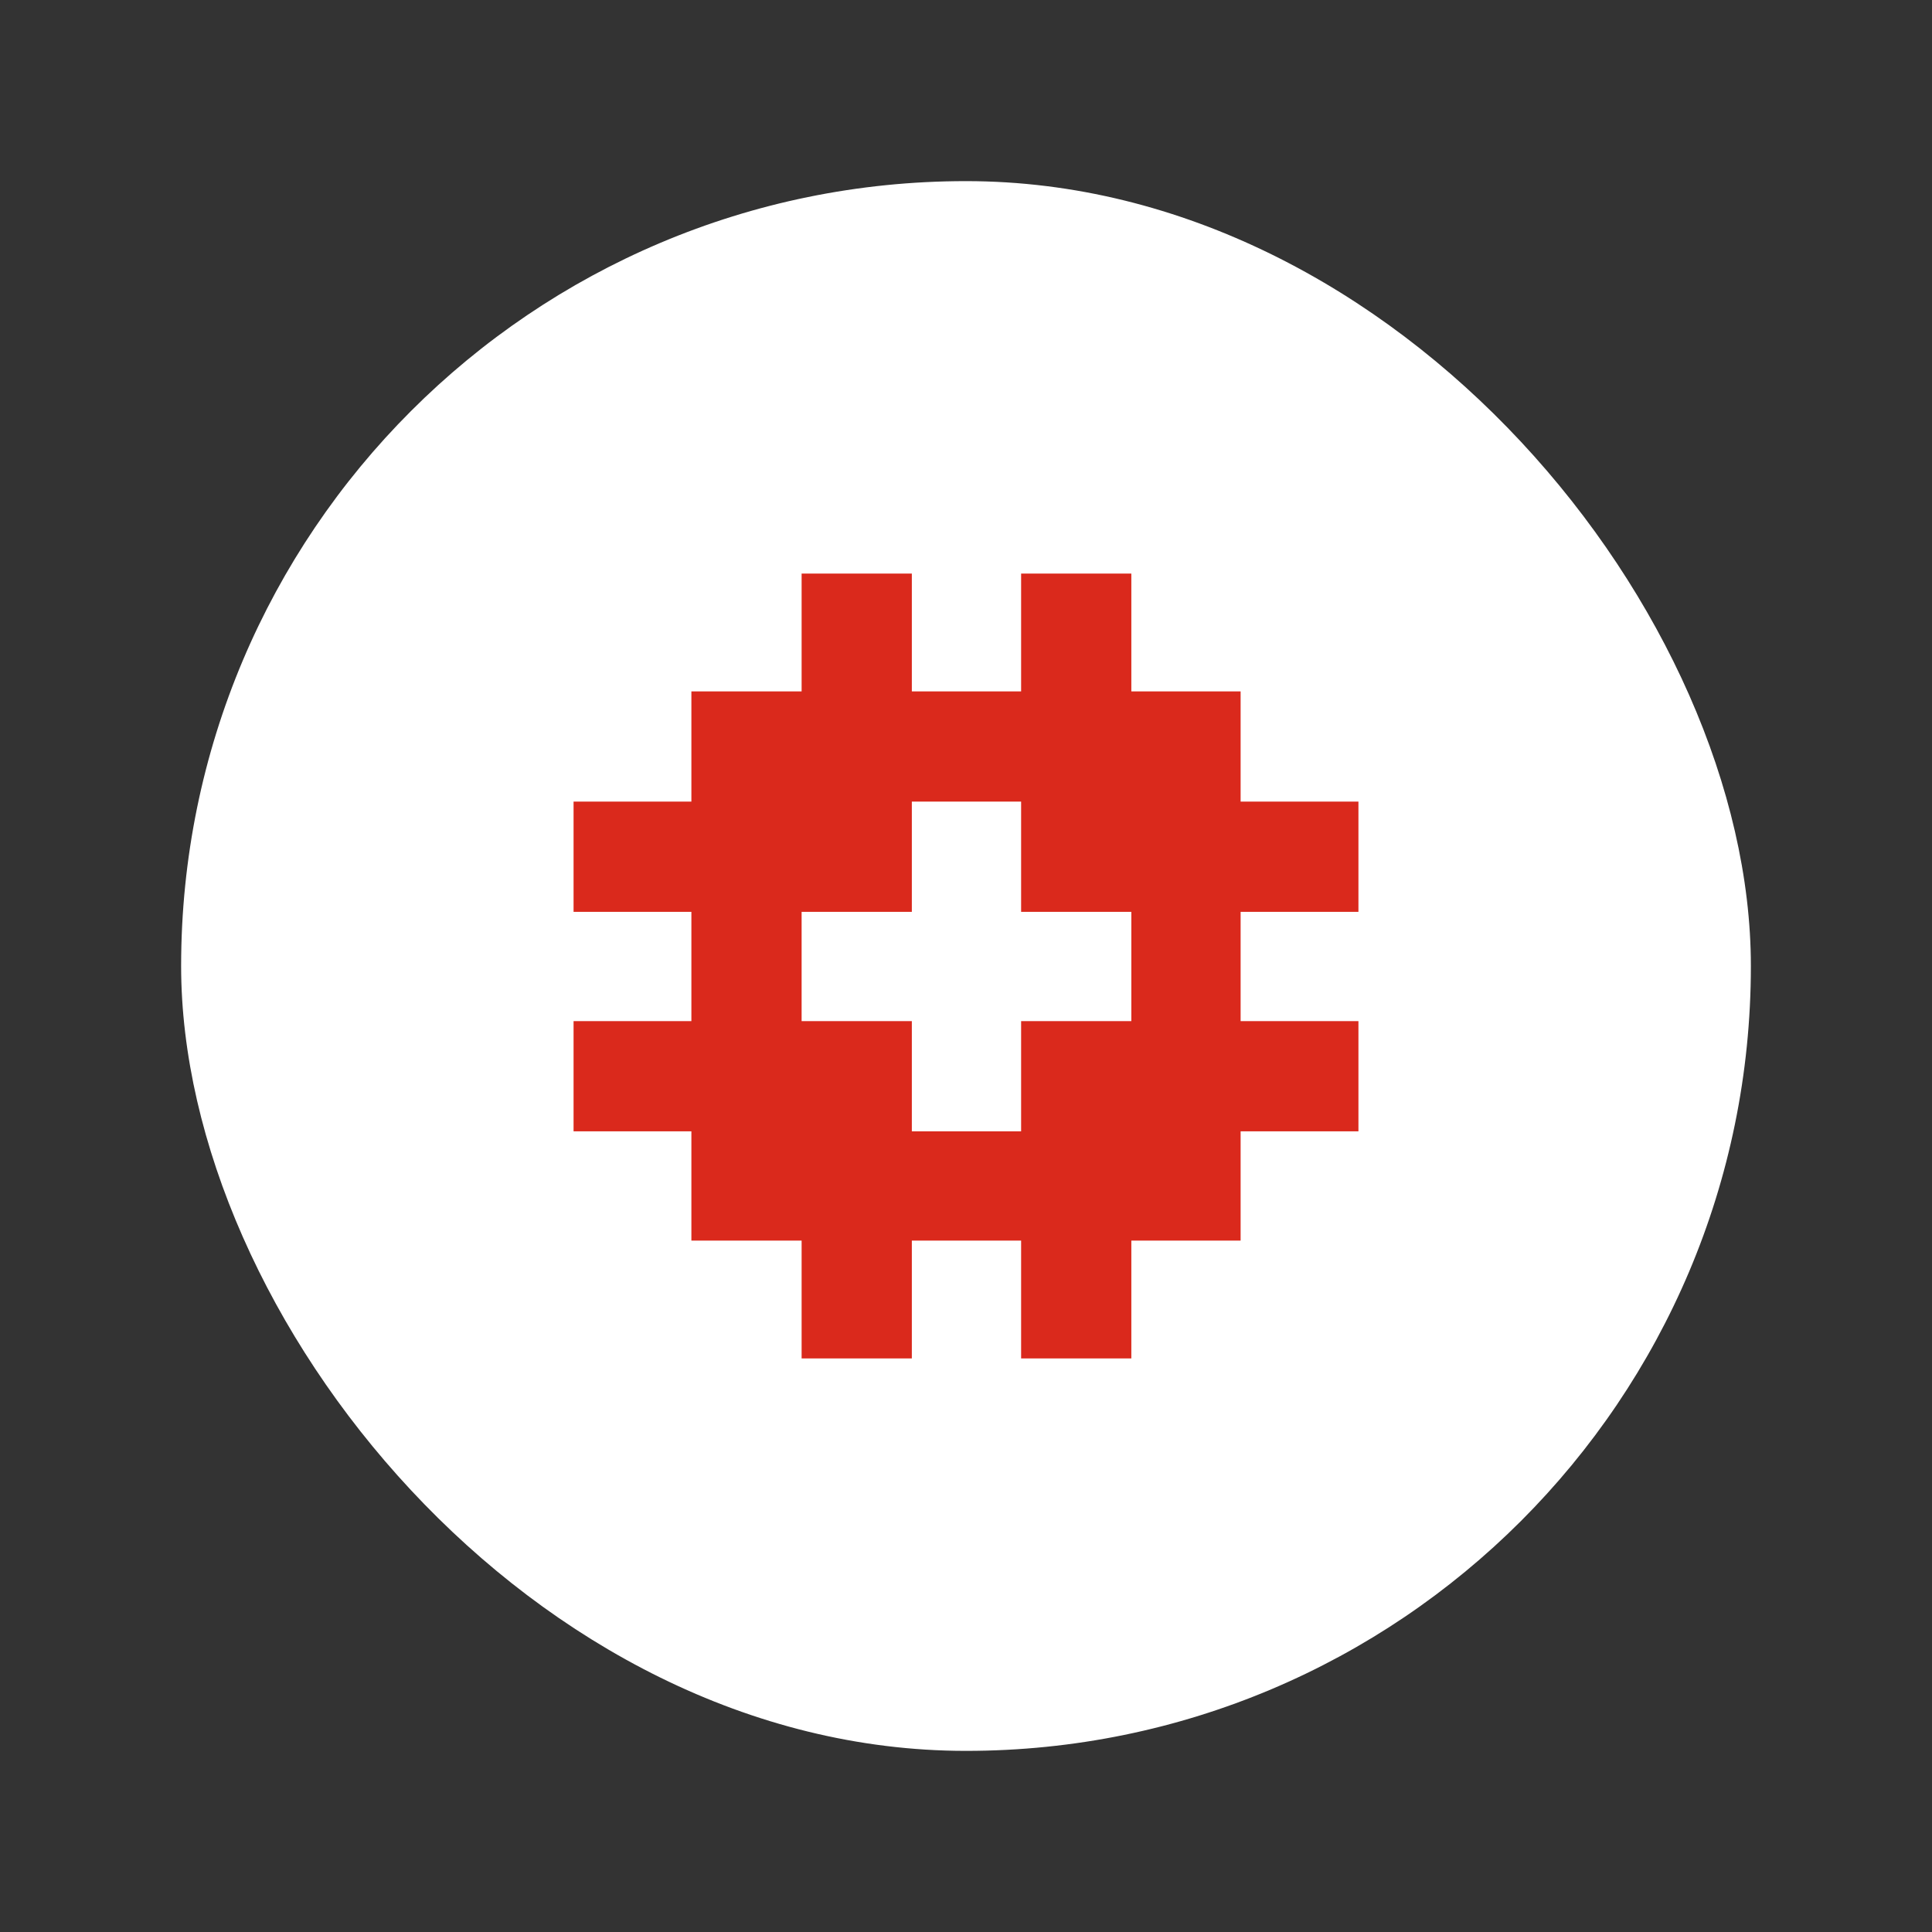
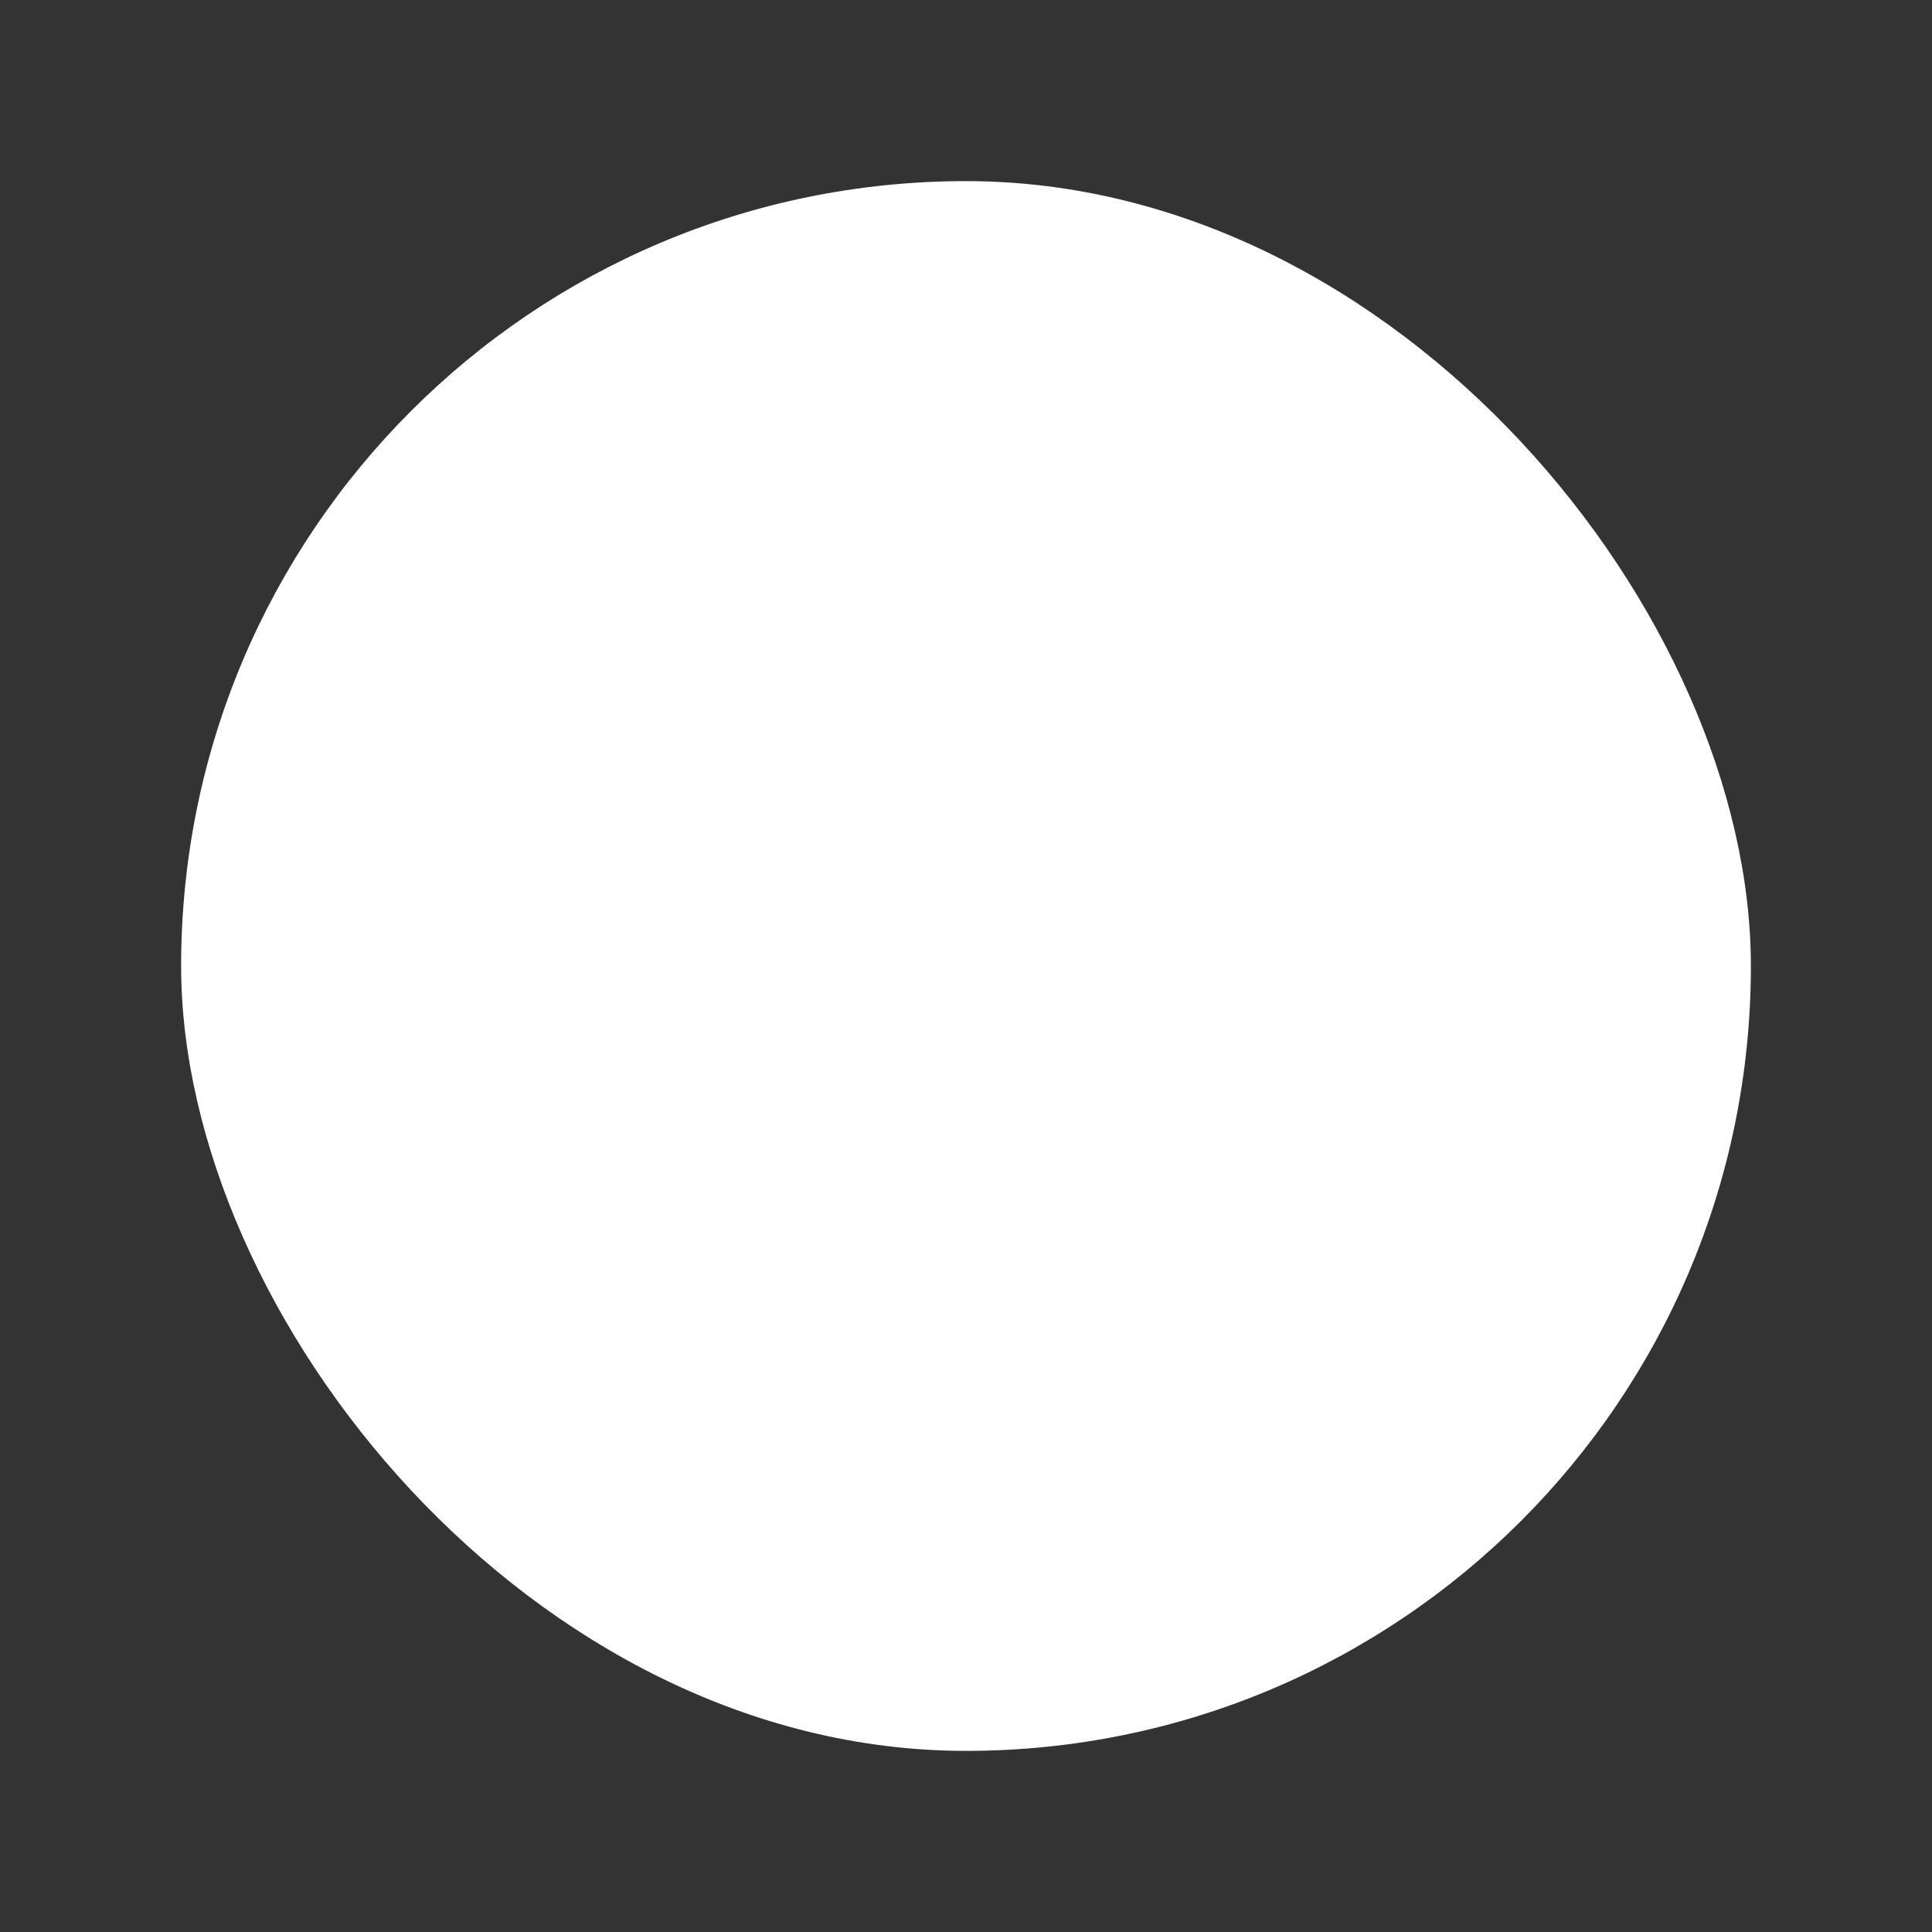
<svg xmlns="http://www.w3.org/2000/svg" width="256" height="256" viewBox="0 0 256 256" fill="none">
  <rect x="0" y="0" width="256" height="256" fill="#333333" stroke="none" />
  <rect x="24" y="24" width="208" height="208" rx="104" fill="white" />
  <g clip-path="url(#clip0_1441_2836)">
-     <path fill-rule="evenodd" clip-rule="evenodd" d="M106.218 76H120.823V91.613H135.303V76H149.908V91.613H164.388V106.218H180V120.823H164.388V135.303H180V149.908H164.388V164.388H149.908V180H135.303V164.388H120.823V180H106.218V164.388H91.613V149.908H76V135.303H91.613V120.823H76V106.218H91.613V91.613H106.218V76ZM135.303 106.218H120.823V120.823H106.218V135.303H120.823V149.908H135.303V135.303H149.908V120.823H135.303V106.218Z" fill="#DA291C" />
-   </g>
+     </g>
  <defs>
    <clipPath id="clip0_1441_2836">
-       <rect width="104" height="104" fill="white" transform="translate(76 76)" />
-     </clipPath>
+       </clipPath>
  </defs>
</svg>